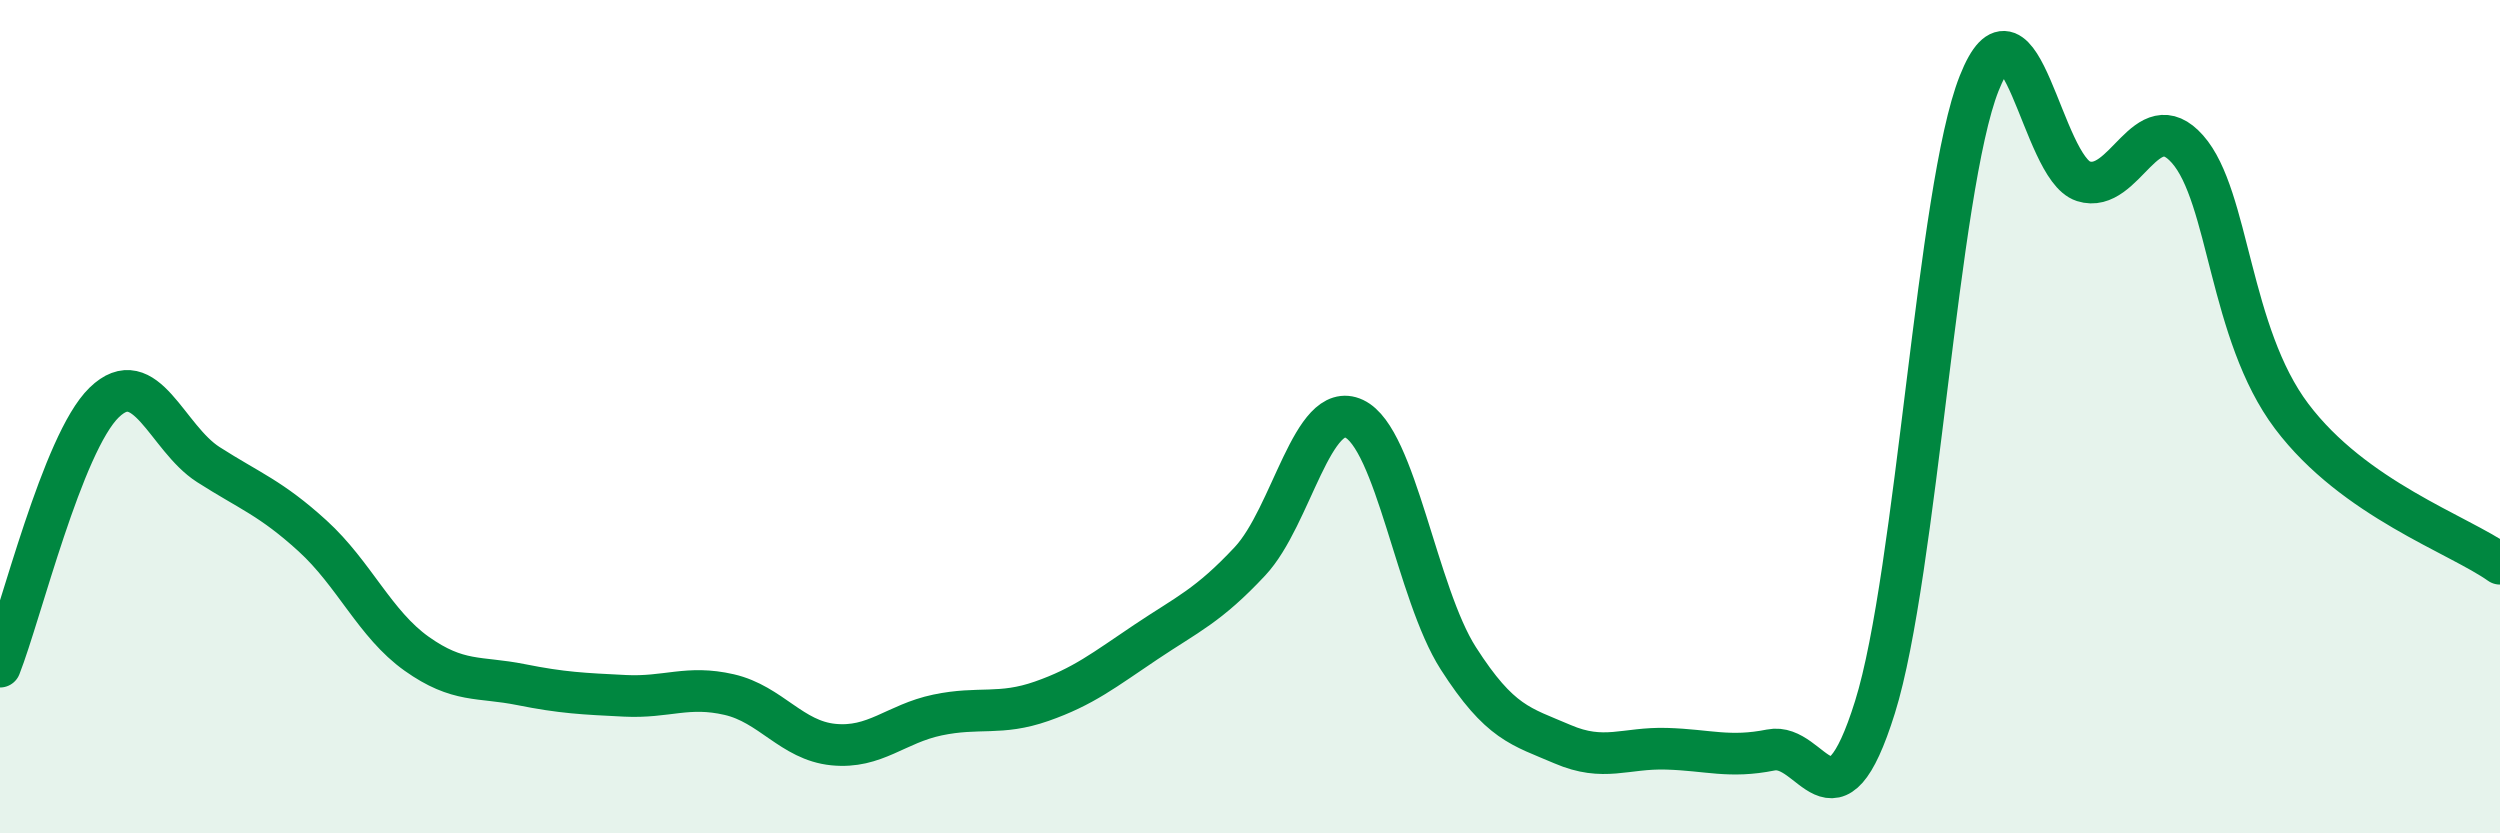
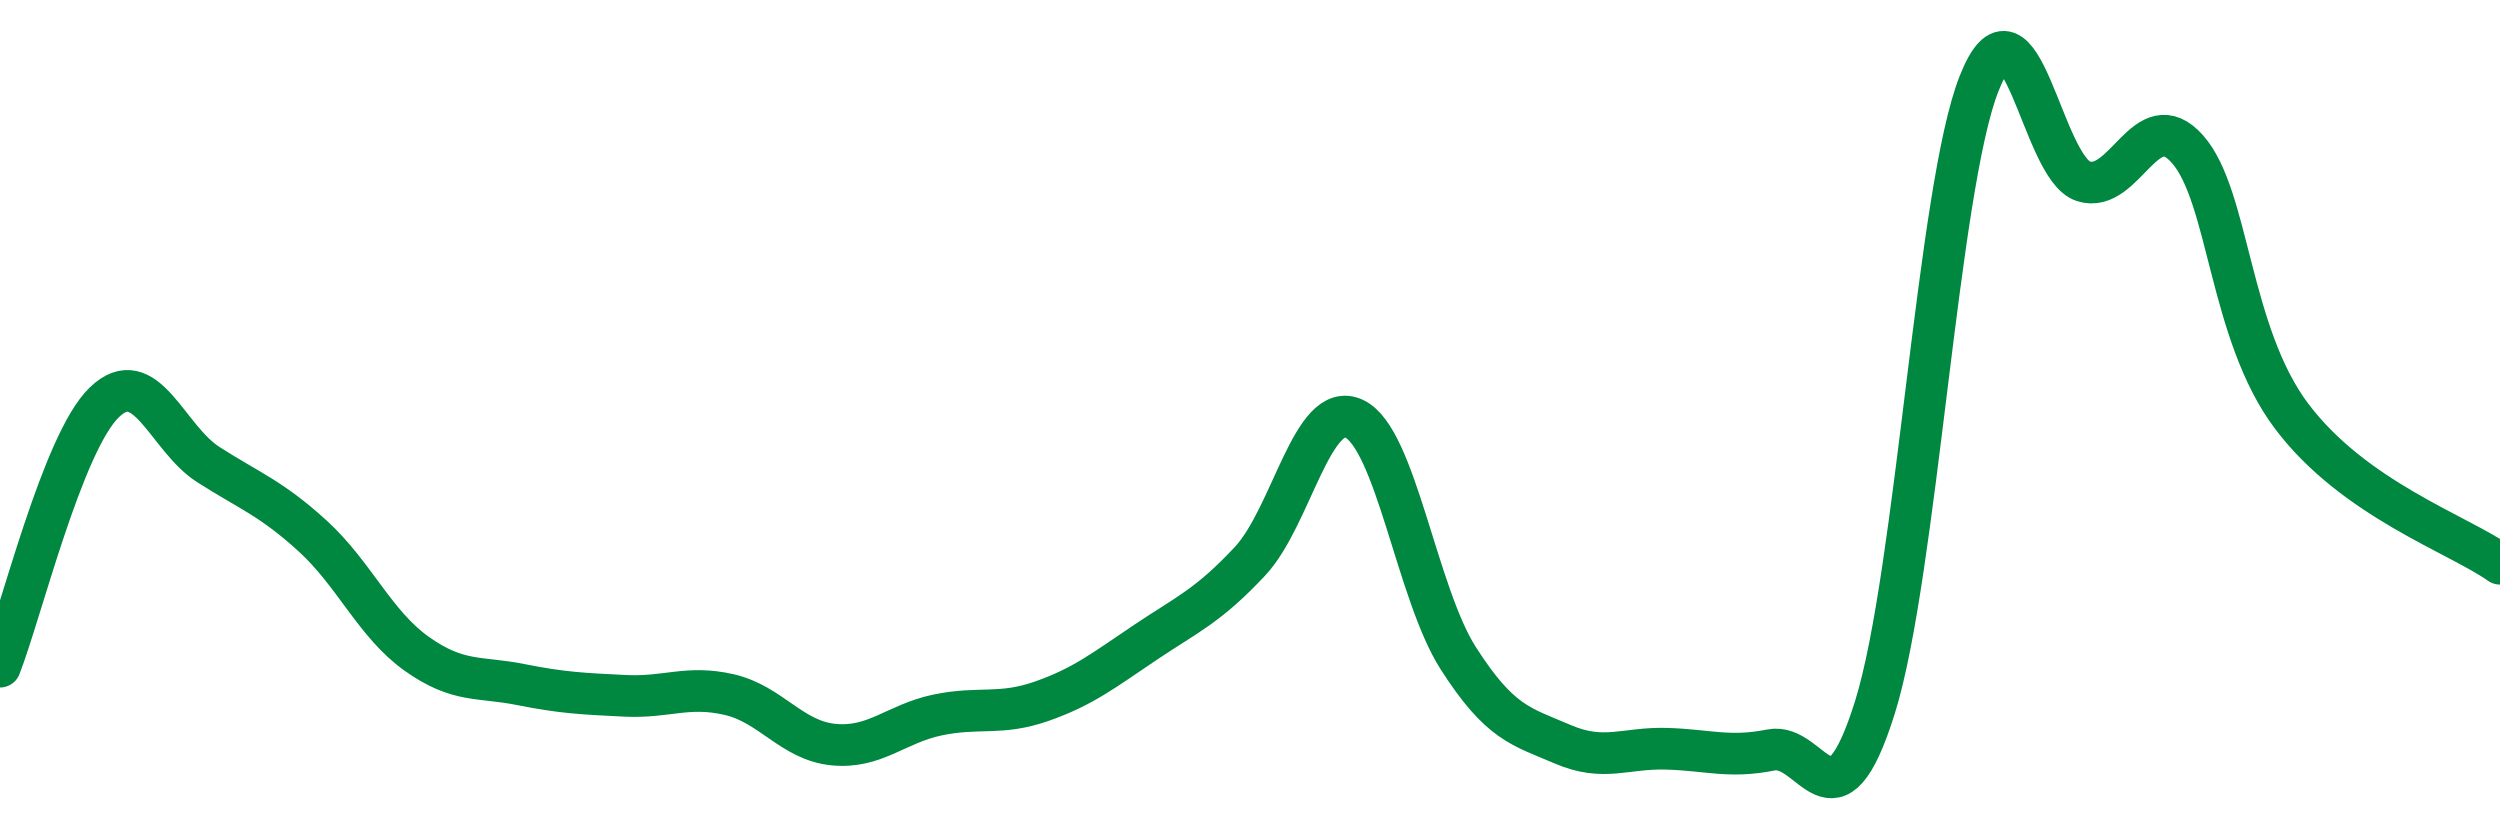
<svg xmlns="http://www.w3.org/2000/svg" width="60" height="20" viewBox="0 0 60 20">
-   <path d="M 0,16 C 0.5,14.73 1.5,10.63 2.5,9.66 C 3.5,8.69 4,10.51 5,11.15 C 6,11.79 6.5,11.95 7.5,12.86 C 8.5,13.77 9,14.98 10,15.69 C 11,16.4 11.5,16.23 12.5,16.43 C 13.5,16.63 14,16.65 15,16.7 C 16,16.75 16.5,16.44 17.5,16.67 C 18.5,16.9 19,17.77 20,17.87 C 21,17.97 21.5,17.37 22.5,17.16 C 23.5,16.95 24,17.18 25,16.83 C 26,16.48 26.5,16.08 27.5,15.41 C 28.5,14.74 29,14.54 30,13.47 C 31,12.4 31.5,9.58 32.5,10.05 C 33.5,10.52 34,14.24 35,15.8 C 36,17.36 36.5,17.43 37.5,17.86 C 38.5,18.29 39,17.94 40,17.97 C 41,18 41.5,18.2 42.5,18 C 43.5,17.8 44,20.17 45,16.97 C 46,13.77 46.5,4.52 47.5,2 C 48.5,-0.52 49,4.03 50,4.35 C 51,4.67 51.5,2.45 52.5,3.58 C 53.5,4.71 53.5,8 55,9.99 C 56.5,11.98 59,12.82 60,13.53L60 20L0 20Z" fill="#008740" opacity="0.1" stroke-linecap="round" stroke-linejoin="round" />
  <path d="M 0,16 C 0.5,14.73 1.5,10.63 2.5,9.66 C 3.5,8.69 4,10.51 5,11.15 C 6,11.79 6.5,11.95 7.5,12.86 C 8.5,13.77 9,14.98 10,15.69 C 11,16.4 11.5,16.23 12.5,16.43 C 13.5,16.63 14,16.65 15,16.7 C 16,16.75 16.5,16.44 17.5,16.67 C 18.5,16.9 19,17.77 20,17.87 C 21,17.97 21.5,17.37 22.5,17.16 C 23.5,16.95 24,17.18 25,16.83 C 26,16.48 26.5,16.08 27.5,15.41 C 28.5,14.74 29,14.54 30,13.47 C 31,12.4 31.5,9.58 32.5,10.05 C 33.5,10.52 34,14.24 35,15.8 C 36,17.36 36.5,17.43 37.5,17.86 C 38.5,18.29 39,17.94 40,17.97 C 41,18 41.5,18.2 42.5,18 C 43.5,17.8 44,20.17 45,16.97 C 46,13.77 46.5,4.52 47.5,2 C 48.5,-0.52 49,4.03 50,4.35 C 51,4.67 51.5,2.45 52.5,3.58 C 53.5,4.71 53.5,8 55,9.99 C 56.5,11.98 59,12.82 60,13.53" stroke="#008740" stroke-width="1" fill="none" stroke-linecap="round" stroke-linejoin="round" />
</svg>